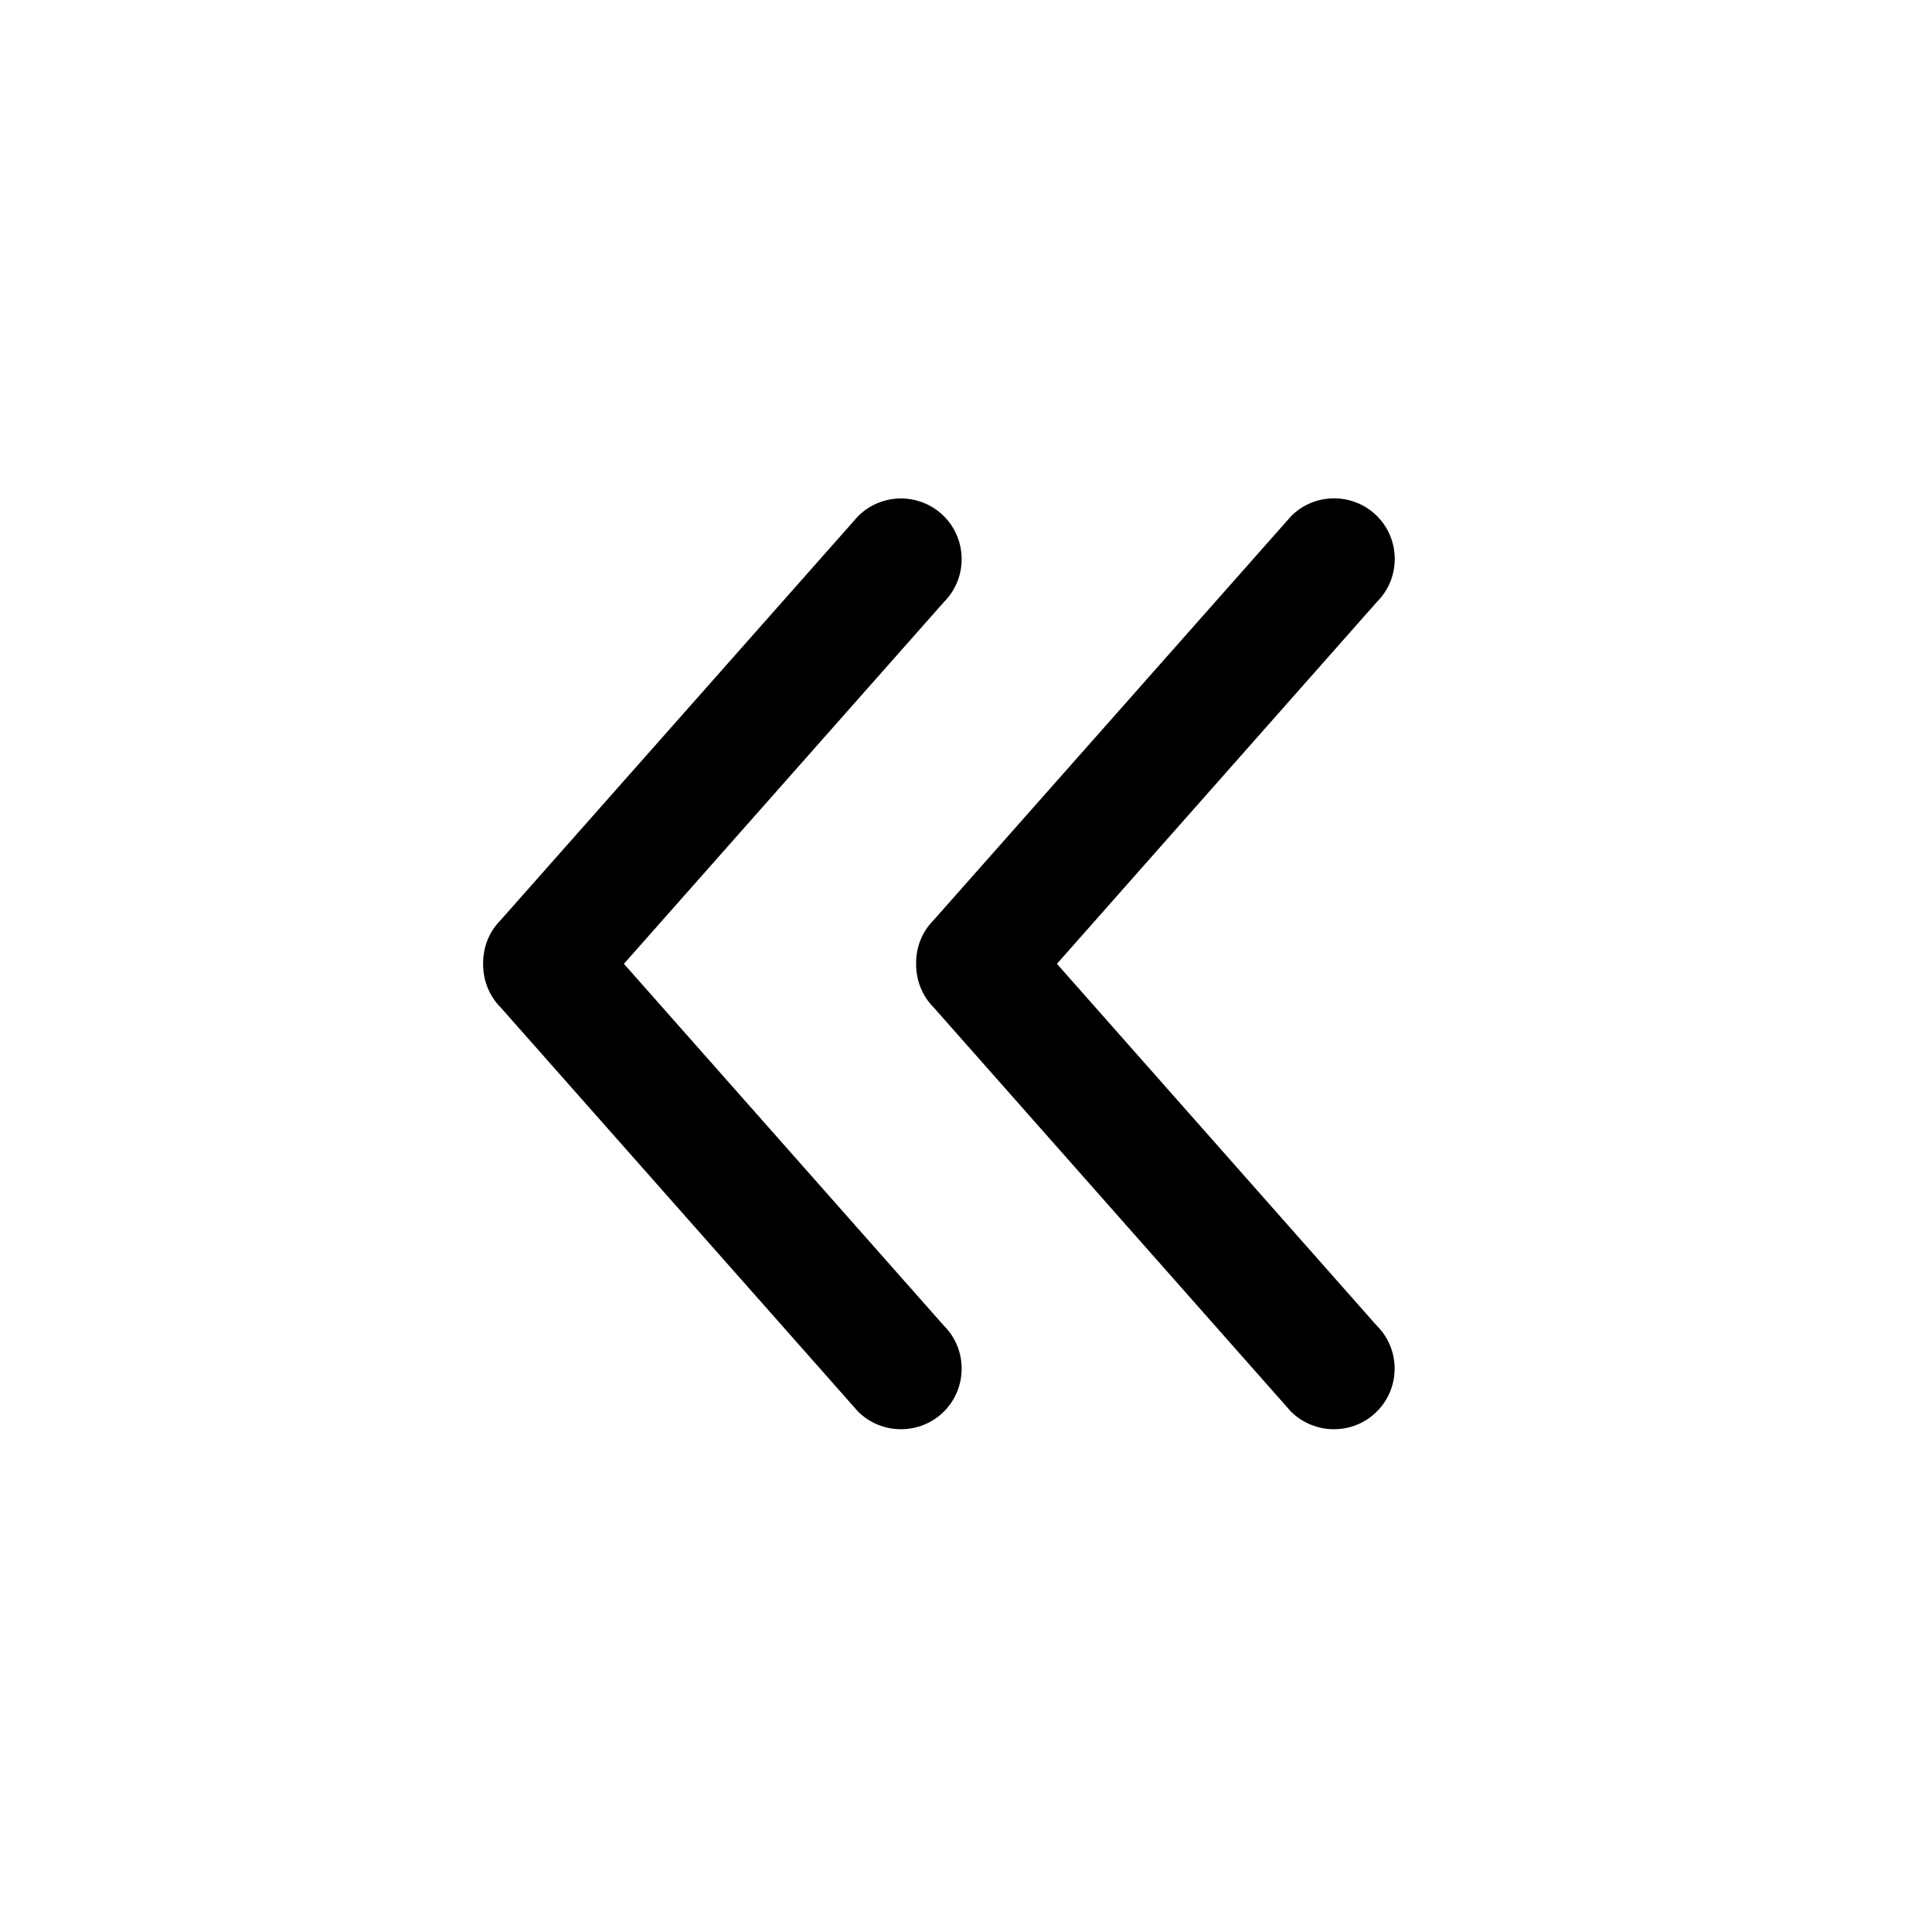
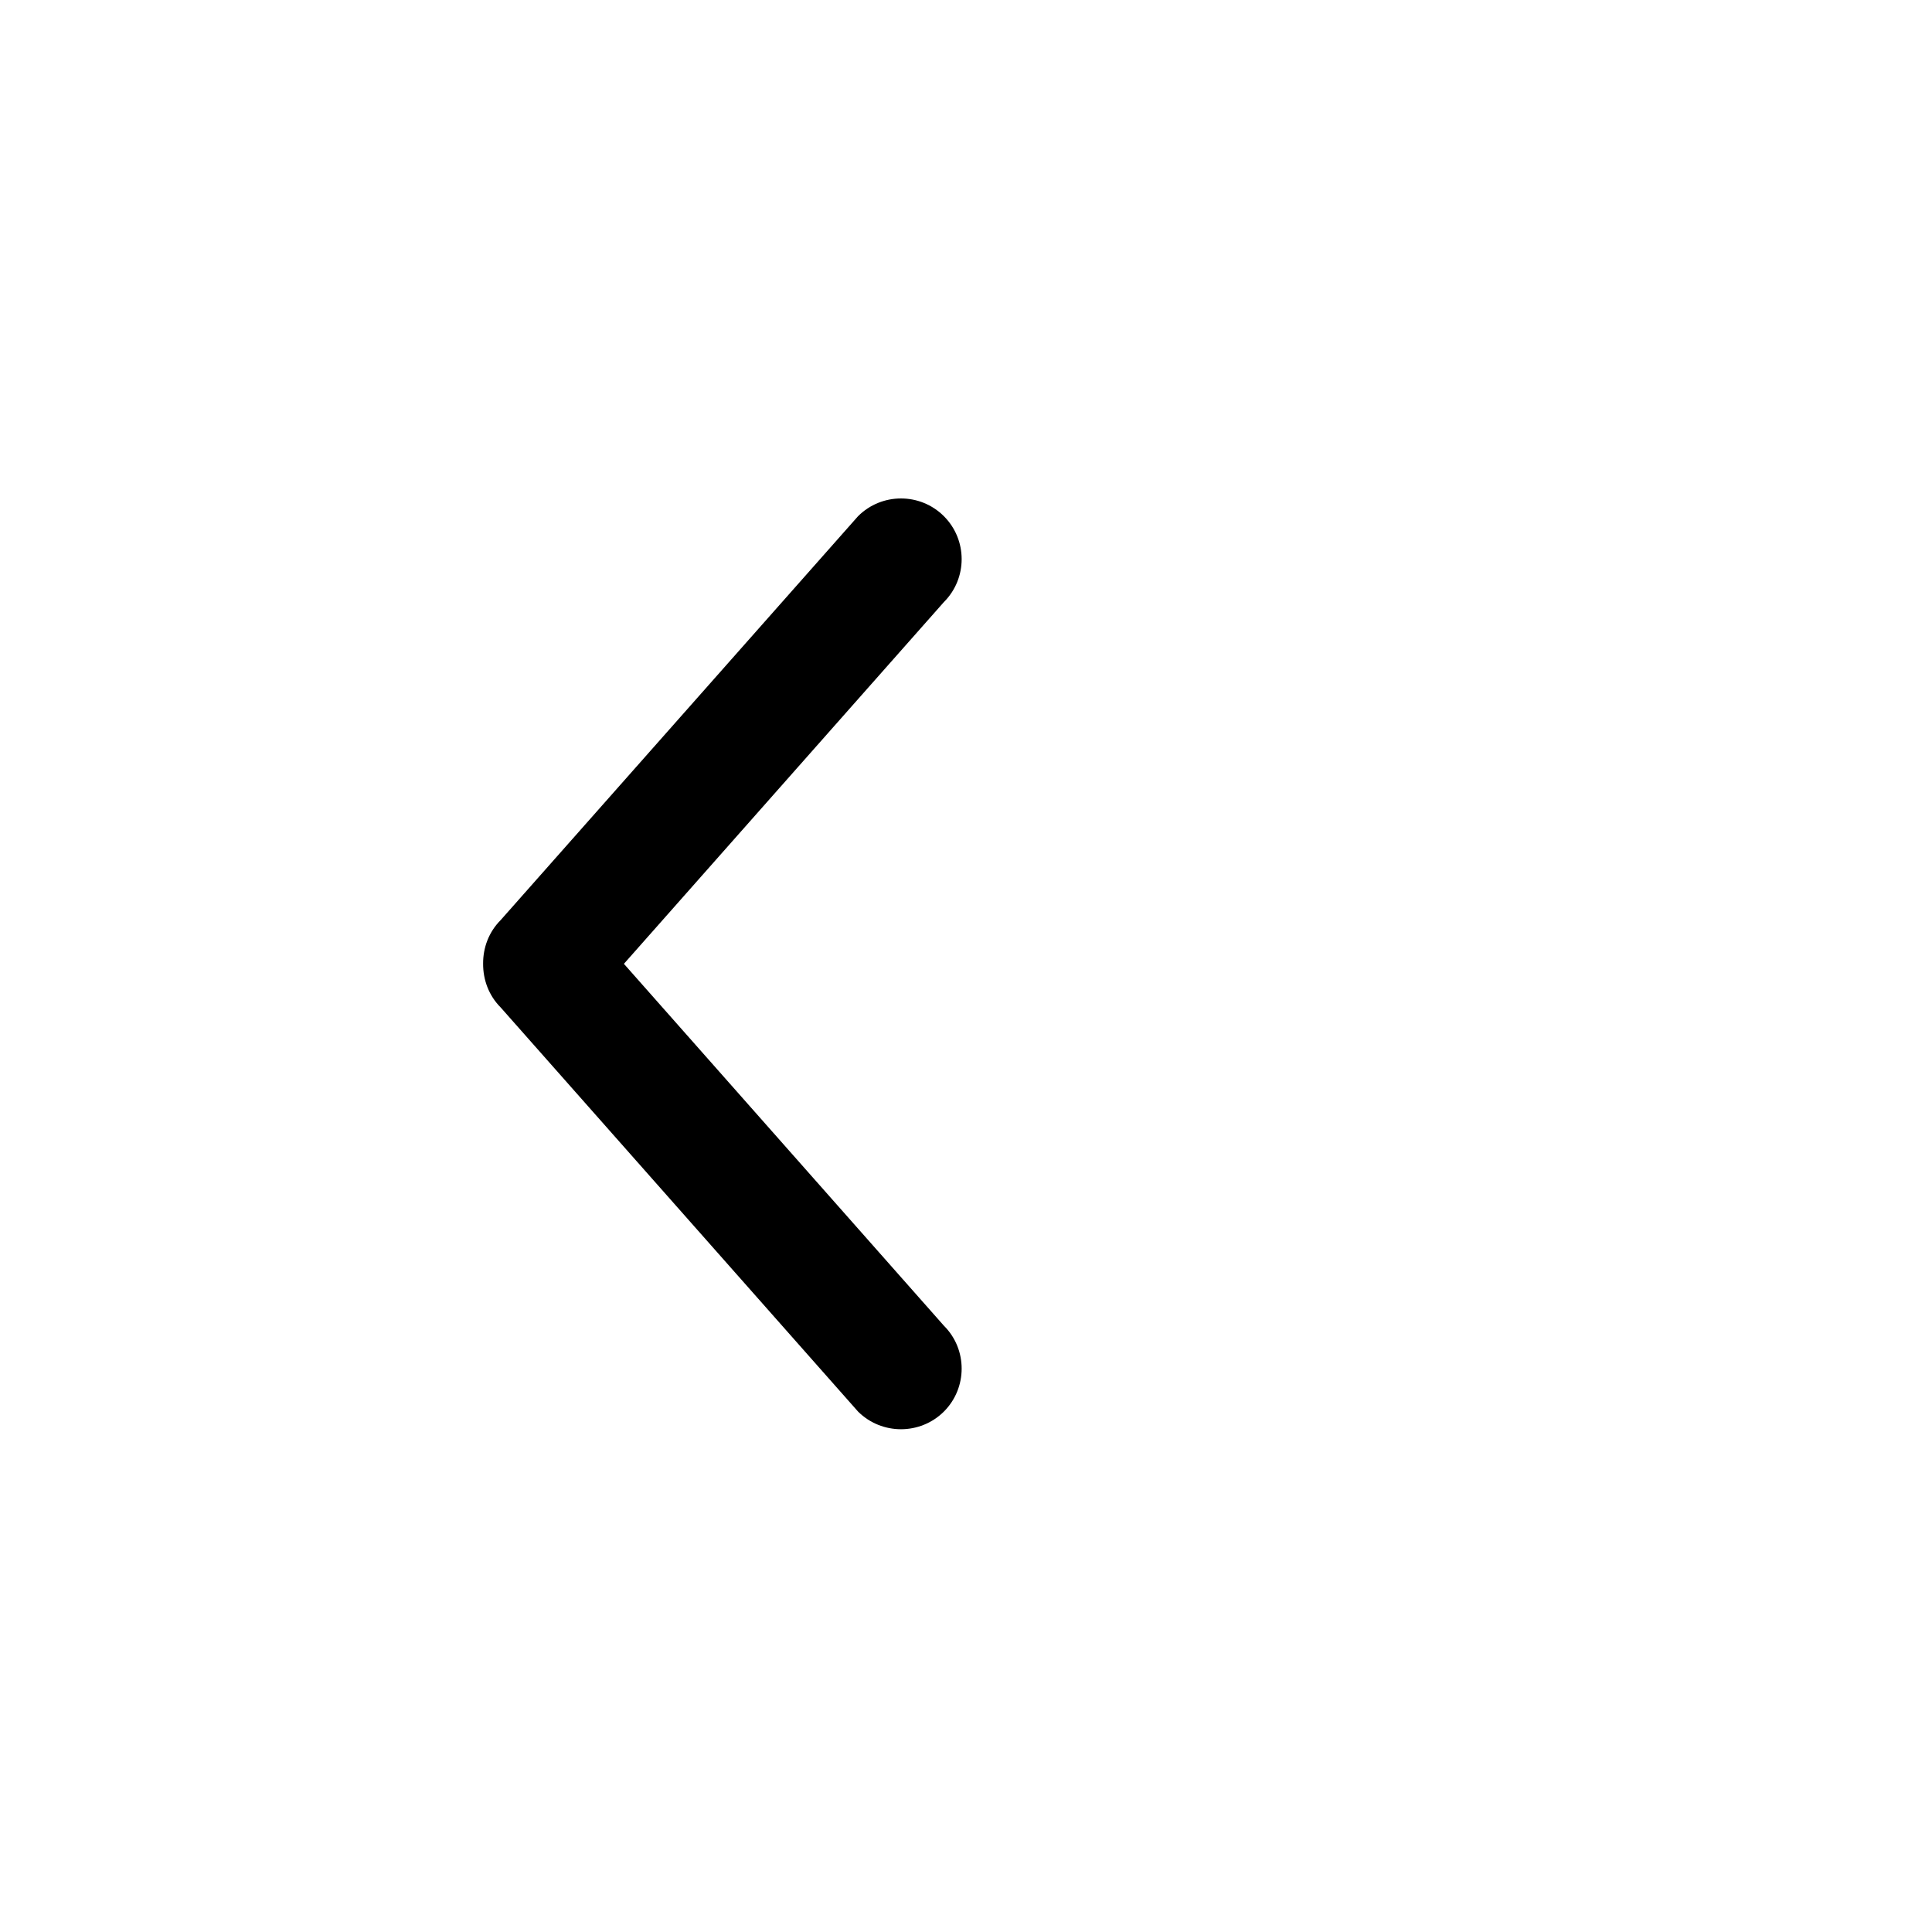
<svg xmlns="http://www.w3.org/2000/svg" version="1.1" id="Capa_1" x="0px" y="0px" width="16px" height="16px" viewBox="0 0 16 16" enable-background="new 0 0 16 16" xml:space="preserve">
  <g>
    <path d="M5.167,7.982l2.65-2.996c0.196-0.196,0.196-0.515,0-0.711c-0.196-0.196-0.515-0.196-0.711,0L4.147,7.619   C4.047,7.719,4,7.85,4.001,7.981C4,8.112,4.047,8.244,4.147,8.344l2.959,3.346c0.196,0.195,0.515,0.195,0.711,0   c0.196-0.196,0.196-0.516,0-0.711L5.167,7.982z" />
-     <path d="M8.753,7.982l2.649-2.996C11.6,4.789,11.6,4.47,11.404,4.274c-0.196-0.196-0.516-0.196-0.711,0l-2.96,3.345   c-0.1,0.1-0.148,0.231-0.146,0.362C7.586,8.112,7.633,8.244,7.733,8.344l2.958,3.346c0.197,0.195,0.516,0.195,0.711,0   c0.197-0.196,0.197-0.516,0-0.711L8.753,7.982z" />
  </g>
</svg>